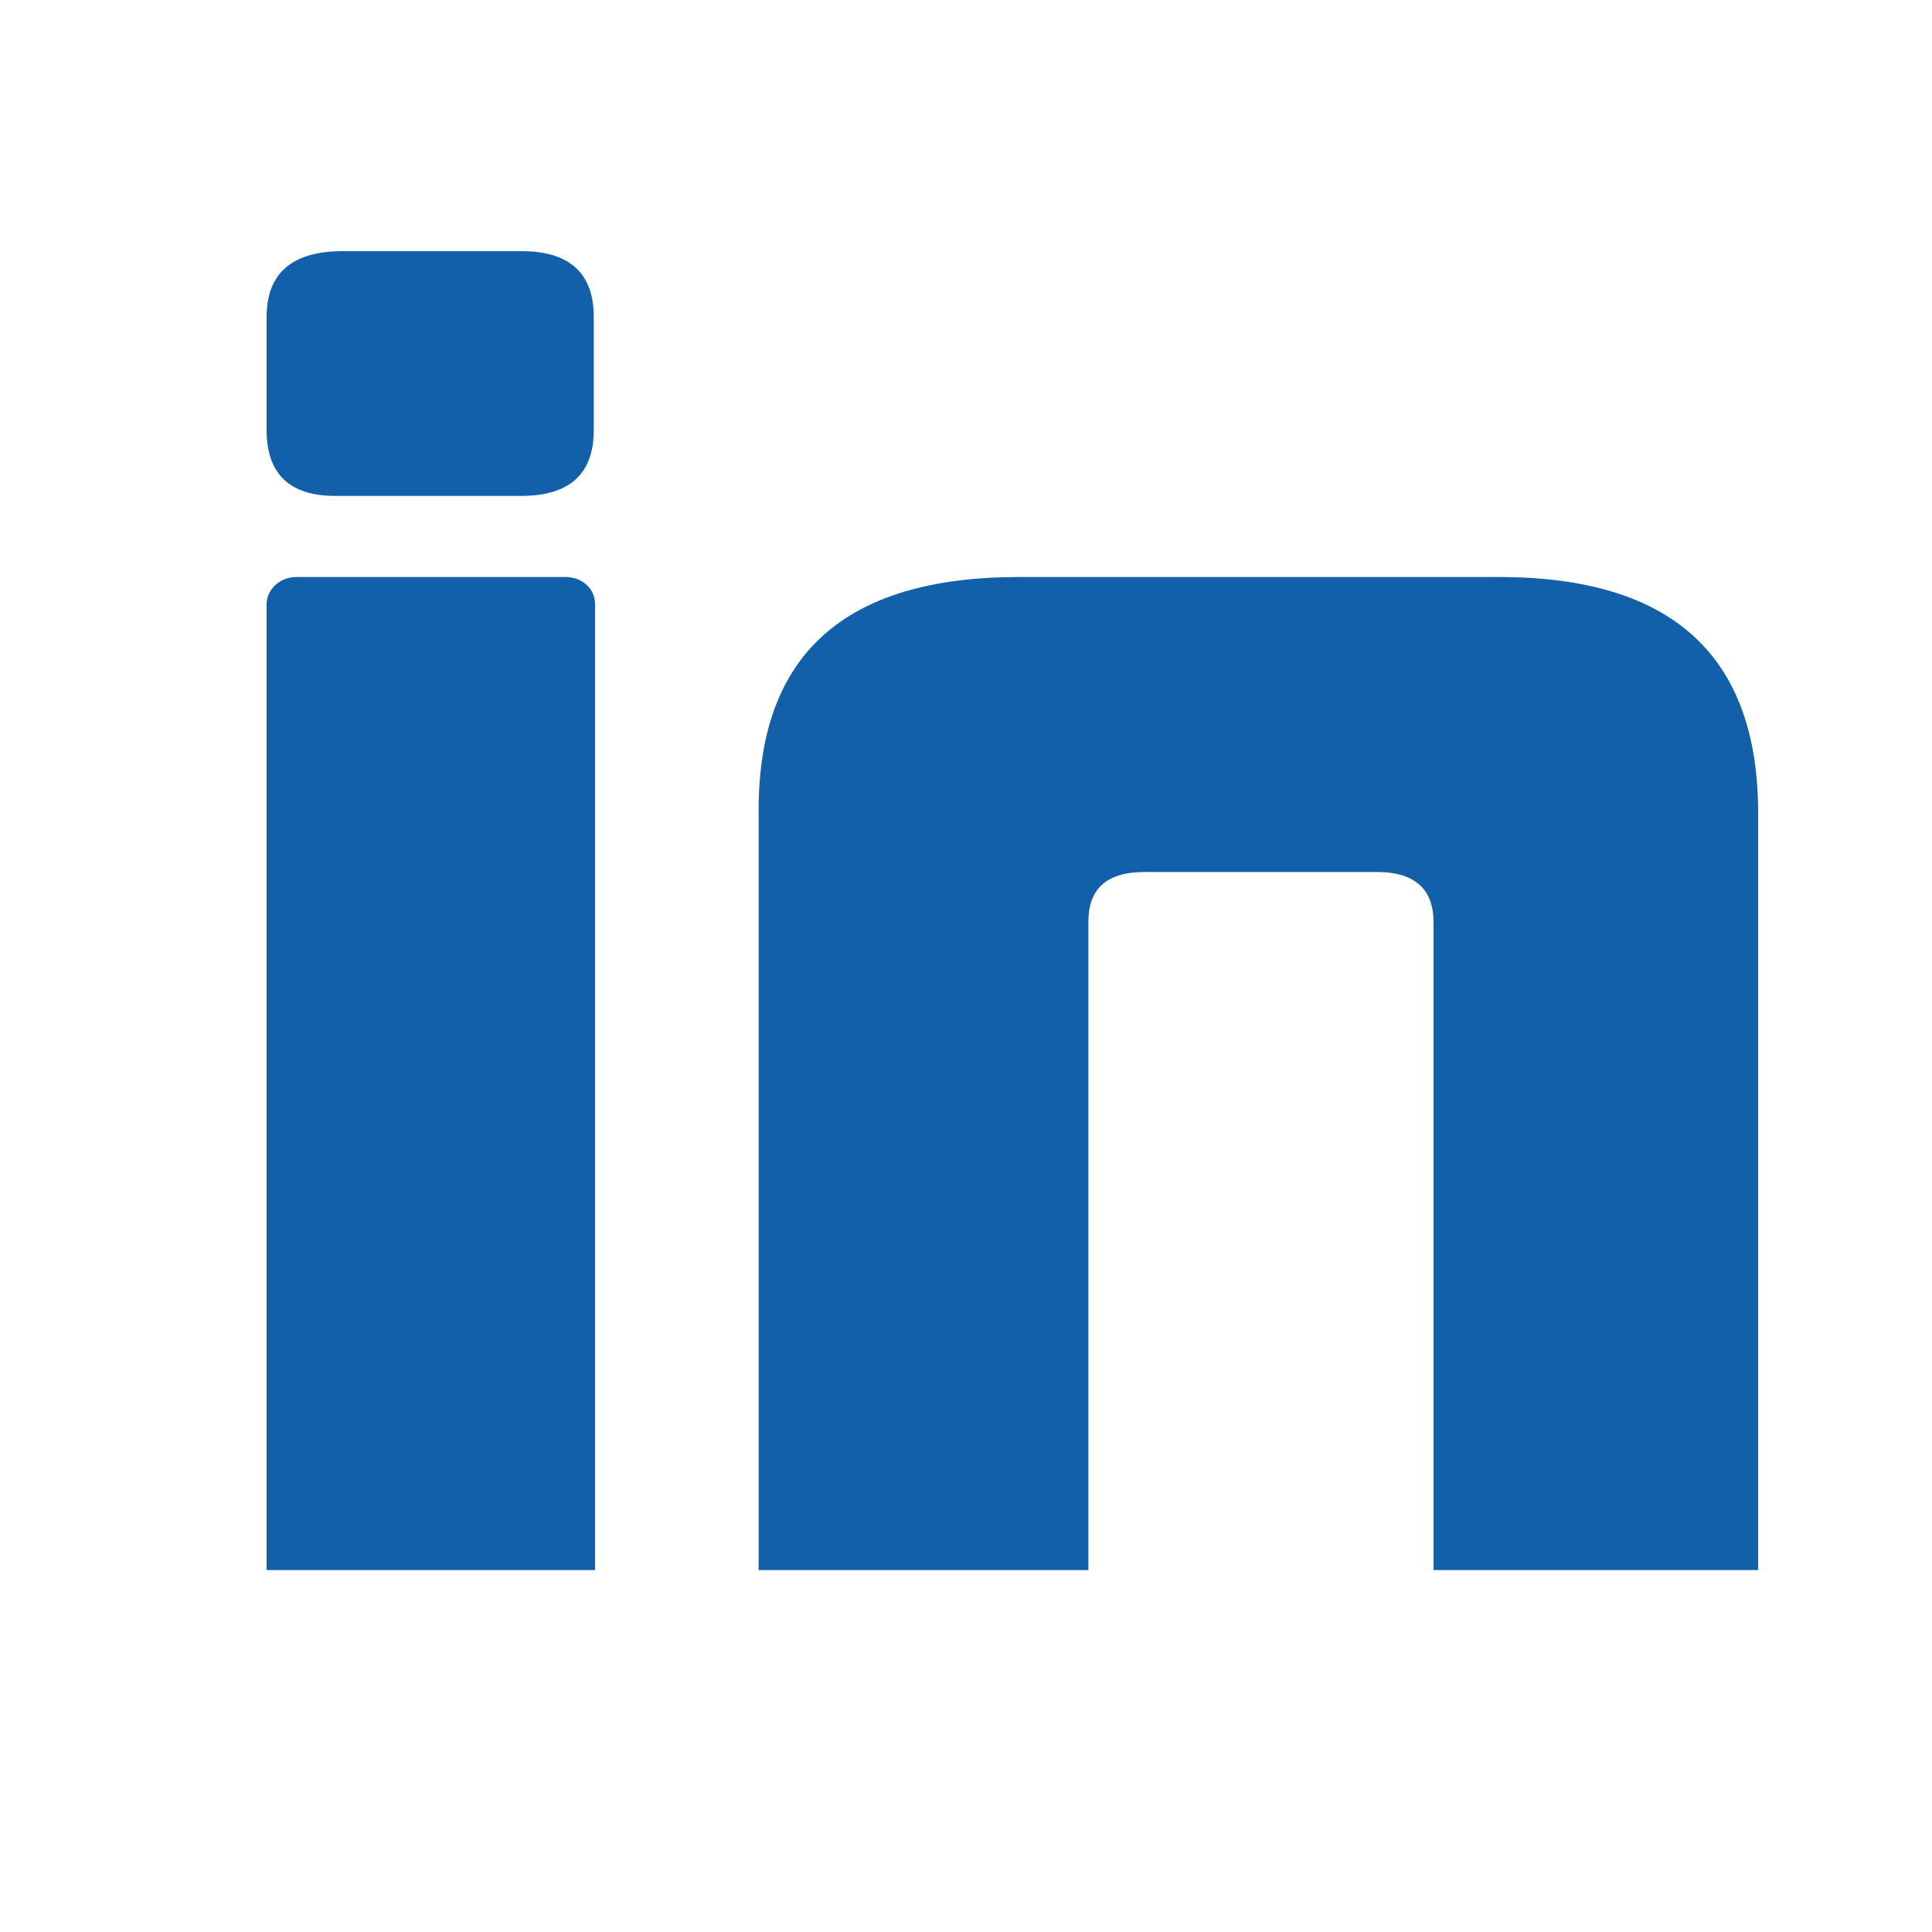
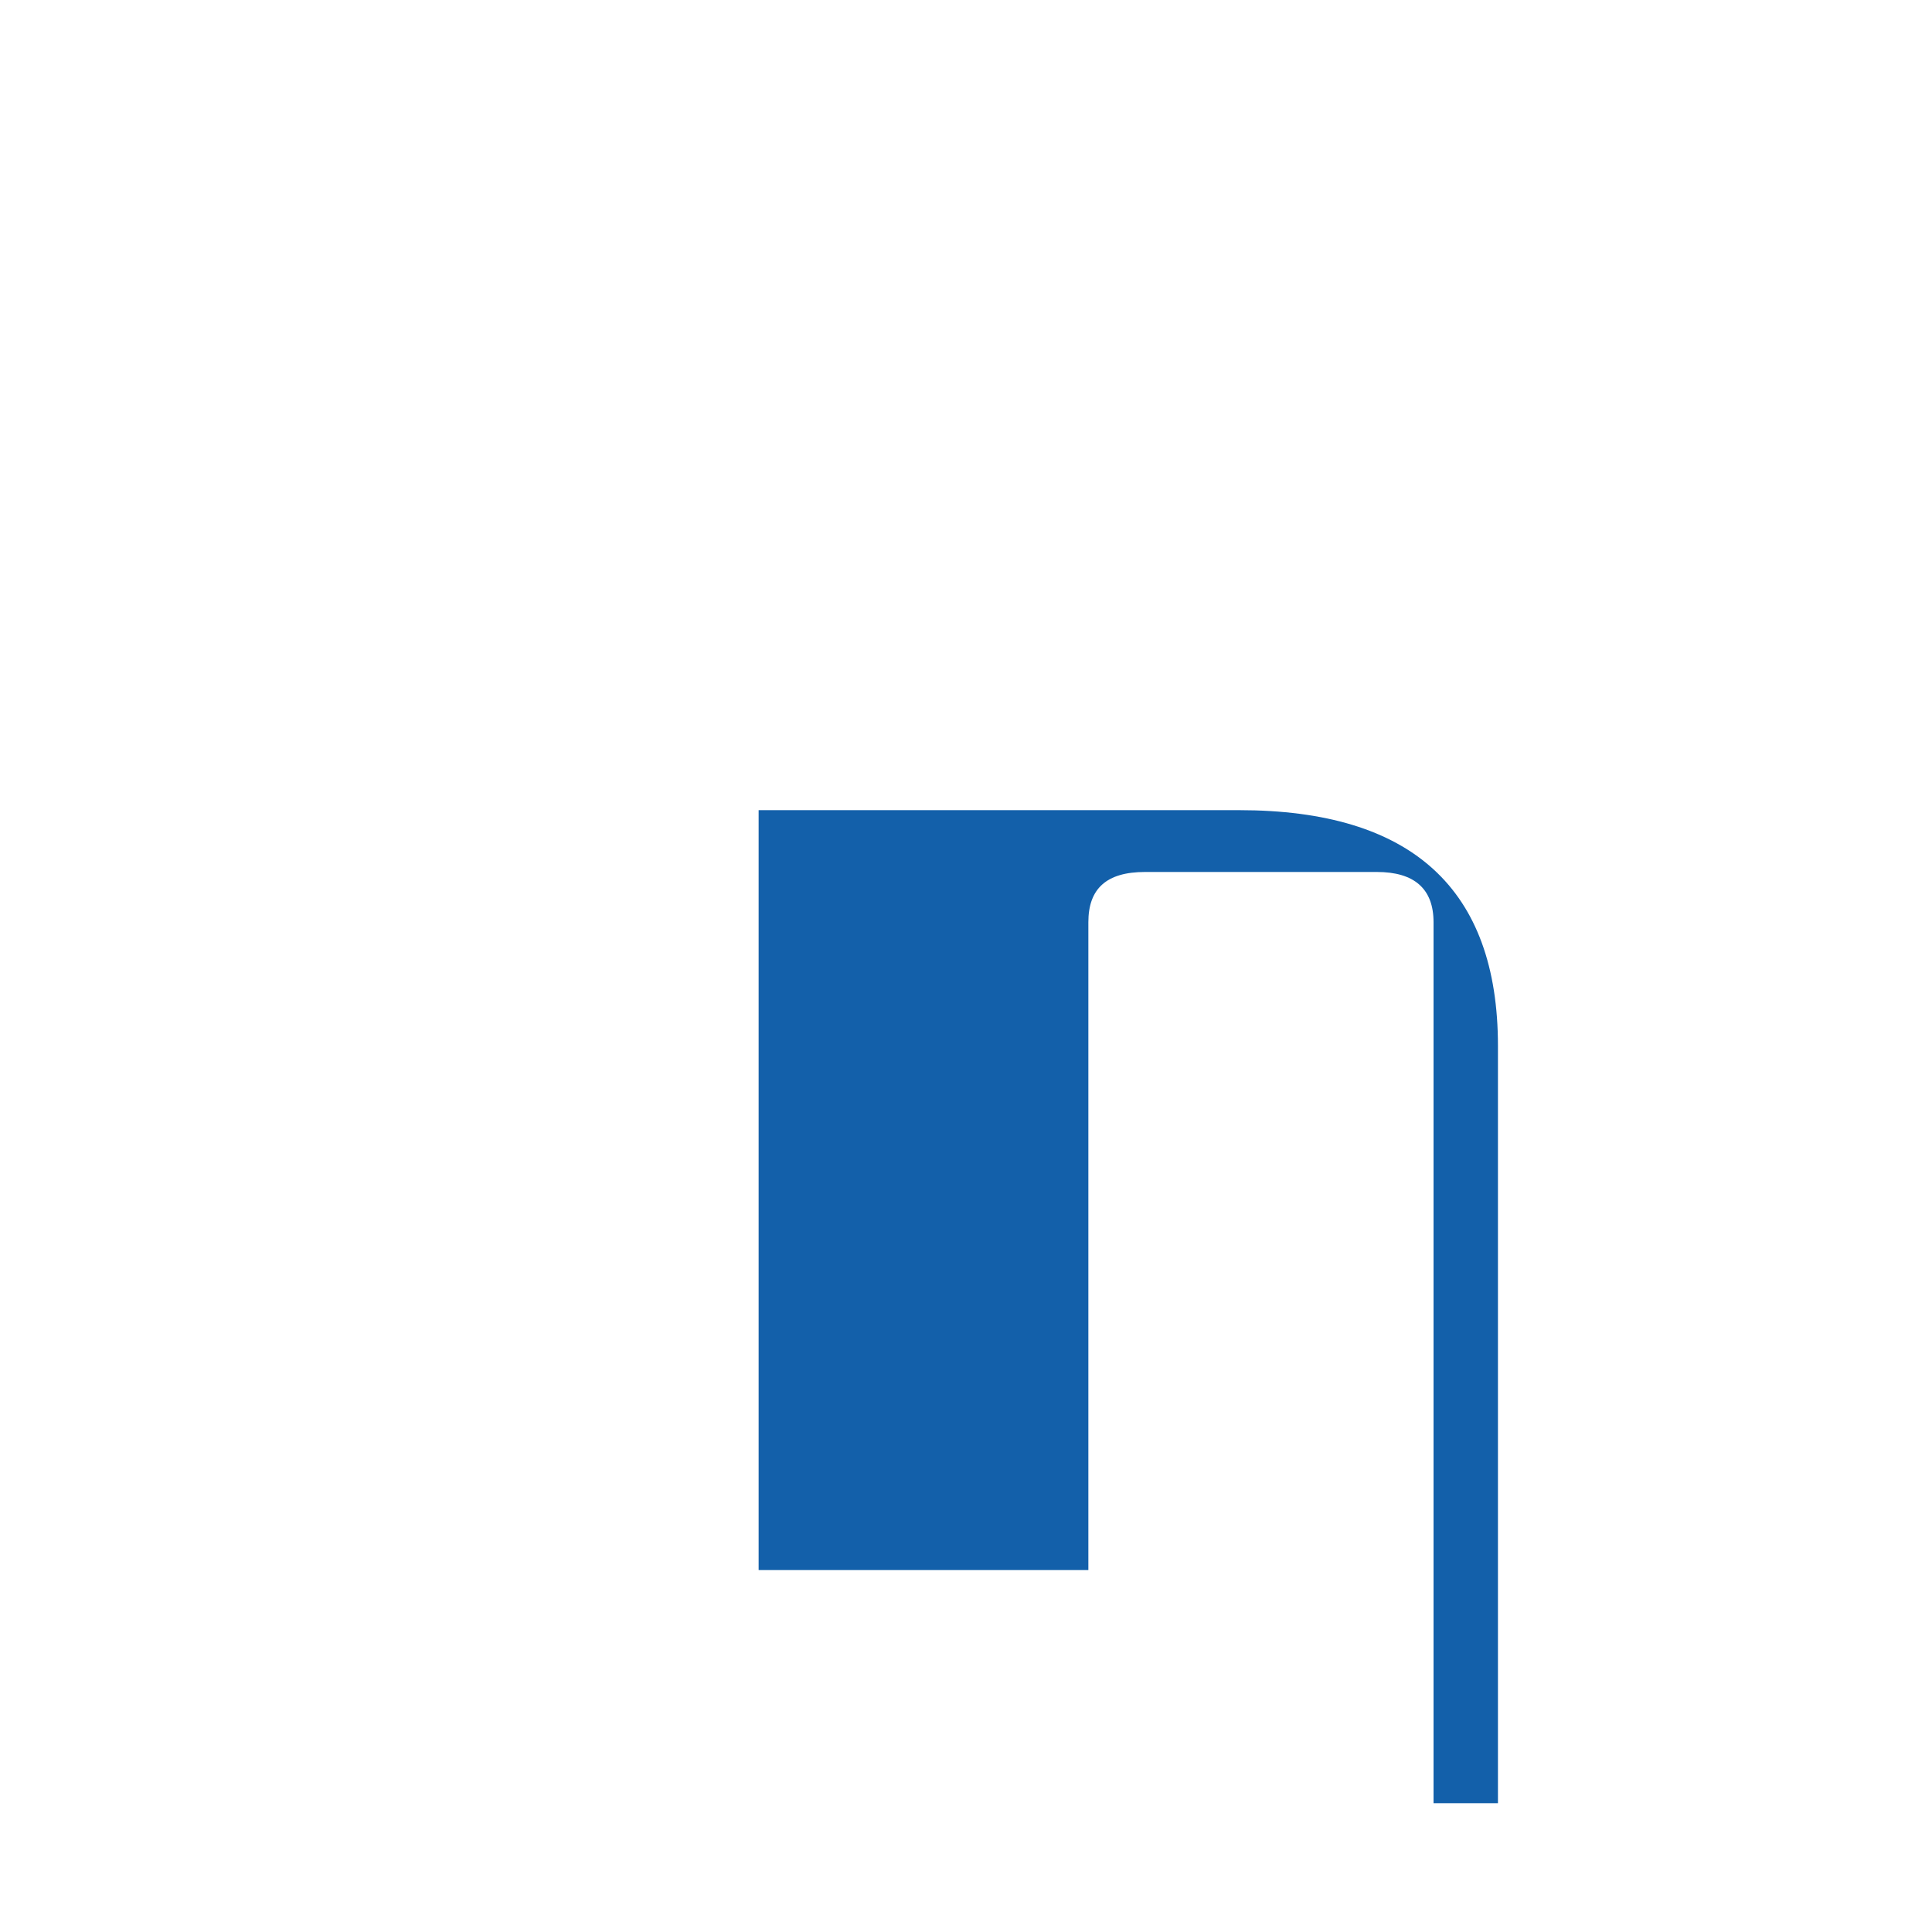
<svg xmlns="http://www.w3.org/2000/svg" version="1.1" id="Calque_1" x="0px" y="0px" viewBox="0 0 150 150" style="enable-background:new 0 0 150 150;" xml:space="preserve">
  <style type="text/css">
	.st0{fill:#1360aa;}
</style>
  <g>
-     <path class="st0" d="M26,38.5c-3.5,0-5.3-1.7-5.3-5.1v-8.8c0-3.4,2-5.1,5.9-5.1h13.9c3.7,0,5.6,1.7,5.6,5.1v8.8   c0,3.4-1.9,5.1-5.6,5.1H26z M20.7,121.9v-75c0-1.1,1-2.1,2.3-2.1h20.9c1.3,0,2.3,0.9,2.3,2.1v75H20.7z" />
-     <path class="st0" d="M111.3,121.9V71.6c0-2.6-1.5-3.9-4.4-3.9h-18c-3,0-4.4,1.3-4.4,3.9v50.3H58.9v-59c0-12.1,6.7-18.1,20.2-18.1   h37.3c13.4,0,20.1,6.1,20.1,18.3v58.8H111.3z" />
+     <path class="st0" d="M111.3,121.9V71.6c0-2.6-1.5-3.9-4.4-3.9h-18c-3,0-4.4,1.3-4.4,3.9v50.3H58.9v-59h37.3c13.4,0,20.1,6.1,20.1,18.3v58.8H111.3z" />
  </g>
</svg>